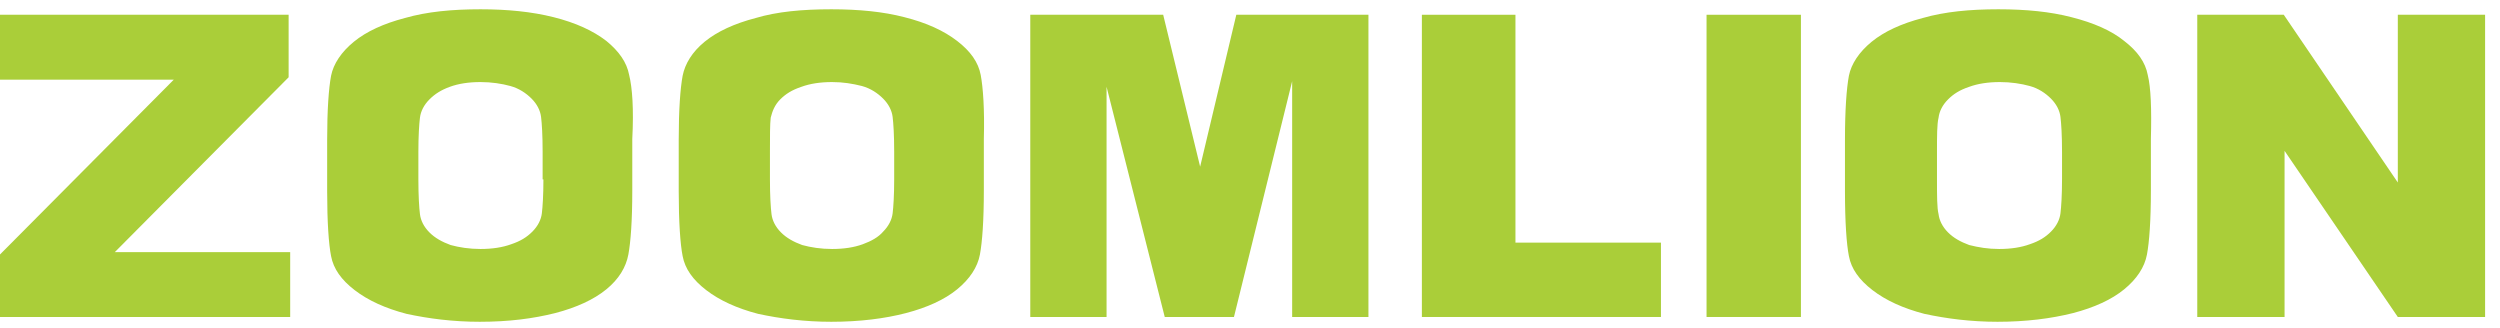
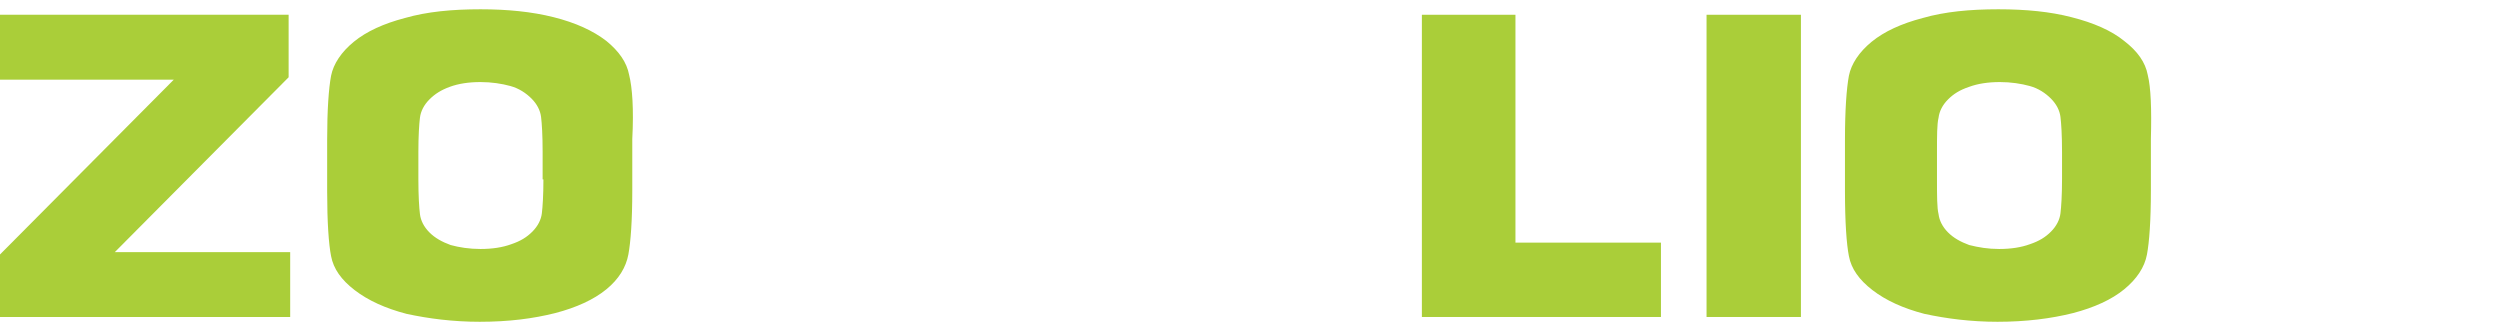
<svg xmlns="http://www.w3.org/2000/svg" width="160" height="21" viewBox="0 0 160 21" fill="none">
  <path d="M137.456 4.796C137.305 3.986 136.801 3.277 135.946 2.619C135.141 1.961 133.983 1.455 132.574 1.1C131.215 0.746 129.654 0.594 127.893 0.594C126.081 0.594 124.47 0.746 123.061 1.151C121.702 1.505 120.595 2.011 119.789 2.67C118.984 3.328 118.481 4.087 118.33 4.847C118.179 5.657 118.078 7.024 118.078 8.948V12.239C118.078 14.214 118.179 15.632 118.33 16.391C118.481 17.201 118.984 17.91 119.84 18.568C120.695 19.227 121.803 19.733 123.162 20.087C124.571 20.391 126.131 20.594 127.842 20.594C129.654 20.594 131.265 20.391 132.674 20.037C134.033 19.682 135.141 19.176 135.946 18.518C136.751 17.86 137.254 17.1 137.405 16.29C137.556 15.48 137.657 14.113 137.657 12.189V8.898C137.707 6.973 137.657 5.606 137.456 4.796ZM131.97 11.48C131.97 12.492 131.919 13.252 131.869 13.657C131.819 14.062 131.617 14.467 131.265 14.822C130.913 15.176 130.51 15.429 129.906 15.632C129.352 15.834 128.698 15.935 127.943 15.935C127.238 15.935 126.634 15.834 126.03 15.682C125.477 15.48 125.024 15.227 124.672 14.872C124.319 14.518 124.118 14.113 124.068 13.708C123.967 13.303 123.967 12.543 123.967 11.48V9.708C123.967 8.695 123.967 7.936 124.068 7.53C124.118 7.125 124.319 6.72 124.672 6.366C125.024 6.011 125.427 5.758 126.03 5.556C126.584 5.353 127.238 5.252 127.993 5.252C128.698 5.252 129.352 5.353 129.906 5.505C130.46 5.657 130.913 5.961 131.265 6.315C131.617 6.67 131.819 7.075 131.869 7.48C131.919 7.885 131.97 8.644 131.97 9.708V11.48Z" fill="#AACE39" />
-   <path d="M62.765 4.796C62.614 3.986 62.111 3.277 61.255 2.619C60.399 1.961 59.292 1.455 57.883 1.1C56.524 0.746 54.963 0.594 53.202 0.594C51.34 0.594 49.729 0.746 48.37 1.151C47.011 1.505 45.904 2.011 45.098 2.67C44.293 3.328 43.84 4.087 43.689 4.847C43.538 5.657 43.438 7.024 43.438 8.948V12.239C43.438 14.214 43.538 15.632 43.689 16.391C43.84 17.201 44.343 17.91 45.199 18.568C46.055 19.227 47.162 19.733 48.521 20.087C49.93 20.391 51.49 20.594 53.202 20.594C55.014 20.594 56.624 20.391 57.983 20.037C59.342 19.682 60.45 19.176 61.255 18.518C62.06 17.86 62.563 17.1 62.715 16.29C62.865 15.48 62.966 14.113 62.966 12.189V8.898C63.017 6.973 62.916 5.606 62.765 4.796ZM57.228 11.48C57.228 12.492 57.178 13.252 57.128 13.657C57.077 14.062 56.876 14.467 56.524 14.822C56.222 15.176 55.769 15.429 55.215 15.632C54.661 15.834 54.007 15.935 53.252 15.935C52.547 15.935 51.893 15.834 51.34 15.682C50.786 15.48 50.333 15.227 49.981 14.872C49.628 14.518 49.427 14.113 49.377 13.708C49.326 13.303 49.276 12.543 49.276 11.48V9.708C49.276 8.695 49.276 7.936 49.326 7.53C49.427 7.125 49.578 6.72 49.93 6.366C50.283 6.011 50.685 5.758 51.289 5.556C51.843 5.353 52.497 5.252 53.252 5.252C53.957 5.252 54.561 5.353 55.165 5.505C55.718 5.657 56.171 5.961 56.524 6.315C56.876 6.67 57.077 7.075 57.128 7.48C57.178 7.885 57.228 8.644 57.228 9.708V11.48Z" fill="#AACE39" />
  <path d="M40.265 4.796C40.114 3.986 39.611 3.277 38.805 2.619C37.95 1.961 36.842 1.455 35.433 1.1C34.024 0.746 32.463 0.594 30.752 0.594C28.94 0.594 27.33 0.746 25.92 1.151C24.561 1.505 23.454 2.011 22.649 2.67C21.843 3.328 21.34 4.087 21.189 4.847C21.038 5.657 20.938 7.024 20.938 8.948V12.239C20.938 14.214 21.038 15.632 21.189 16.391C21.34 17.201 21.843 17.91 22.699 18.568C23.555 19.227 24.662 19.733 26.021 20.087C27.43 20.391 28.991 20.594 30.702 20.594C32.564 20.594 34.124 20.391 35.534 20.037C36.893 19.682 38 19.176 38.805 18.518C39.611 17.86 40.063 17.1 40.215 16.29C40.365 15.48 40.466 14.113 40.466 12.189V8.898C40.567 6.973 40.466 5.606 40.265 4.796ZM34.779 11.48C34.779 12.492 34.728 13.252 34.678 13.657C34.628 14.062 34.426 14.467 34.074 14.822C33.722 15.176 33.319 15.429 32.715 15.632C32.161 15.834 31.507 15.935 30.752 15.935C30.047 15.935 29.393 15.834 28.84 15.682C28.286 15.48 27.833 15.227 27.481 14.872C27.128 14.518 26.927 14.113 26.877 13.708C26.826 13.303 26.776 12.543 26.776 11.48V9.708C26.776 8.695 26.826 7.936 26.877 7.53C26.927 7.125 27.128 6.72 27.481 6.366C27.833 6.011 28.236 5.758 28.789 5.556C29.343 5.353 29.997 5.252 30.752 5.252C31.457 5.252 32.111 5.353 32.665 5.505C33.218 5.657 33.671 5.961 34.024 6.315C34.376 6.67 34.577 7.075 34.628 7.48C34.678 7.885 34.728 8.644 34.728 9.708V11.48H34.779Z" fill="#AACE39" />
-   <path d="M140.625 20.287H146.212V9.654L153.46 20.287H159.046V0.945H153.46V11.68L146.161 0.945H140.625V20.287Z" fill="#AACE39" />
  <path d="M115.259 0.945H109.219V20.287H115.259V0.945Z" fill="#AACE39" />
  <path d="M91 20.287H106.301V15.528H96.989V0.945H91V20.287Z" fill="#AACE39" />
-   <path d="M65.938 20.287H70.82V5.553L74.544 20.287H78.973L82.698 5.198V20.287H87.58V0.945H79.124L76.809 10.667L74.444 0.945H65.938V20.287Z" fill="#AACE39" />
  <path d="M0 5.097H11.123L0 16.287V20.287H18.572V16.135H7.348L18.472 4.945V0.945H0V5.097Z" fill="#AACE39" />
</svg>